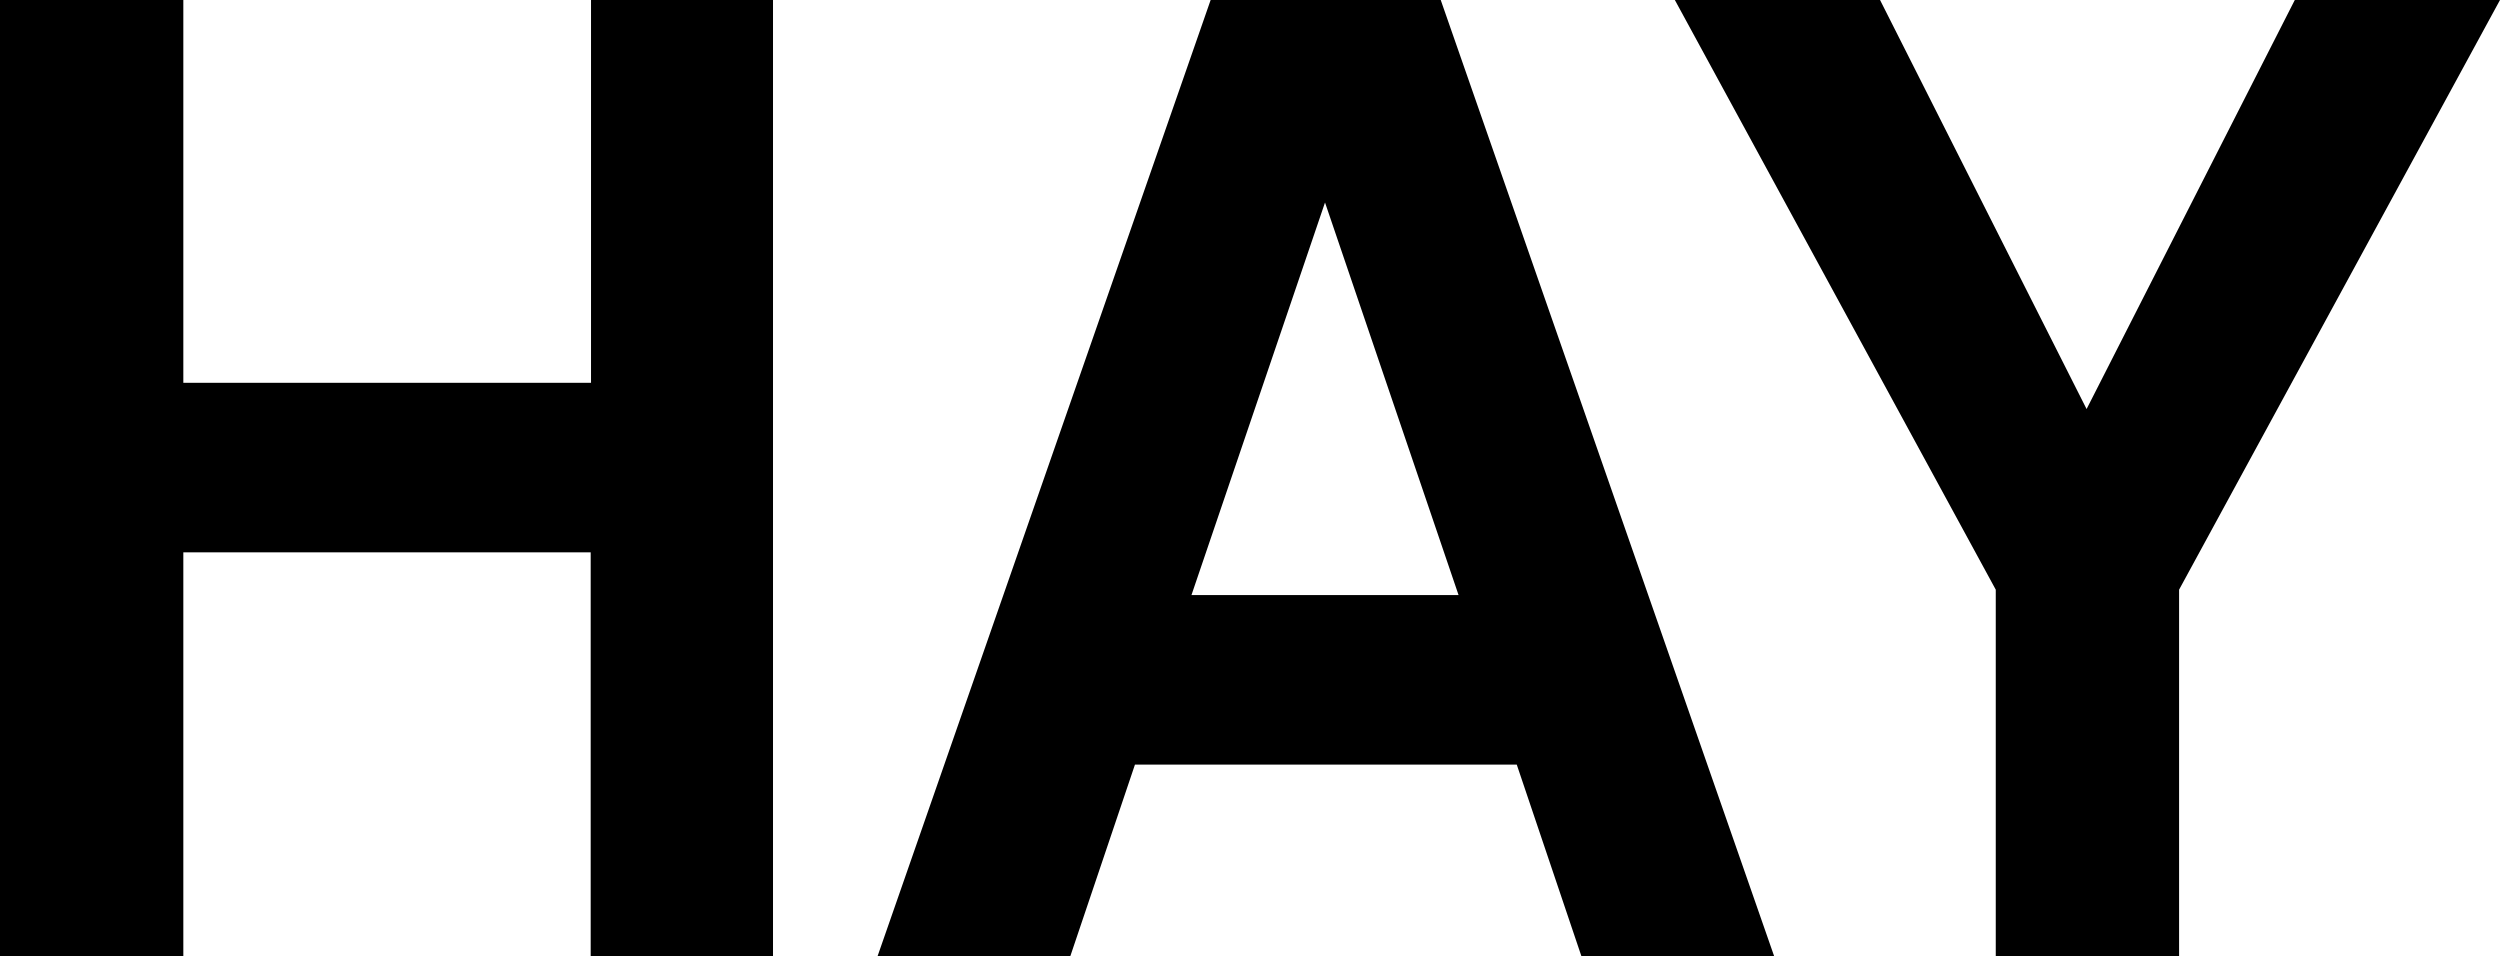
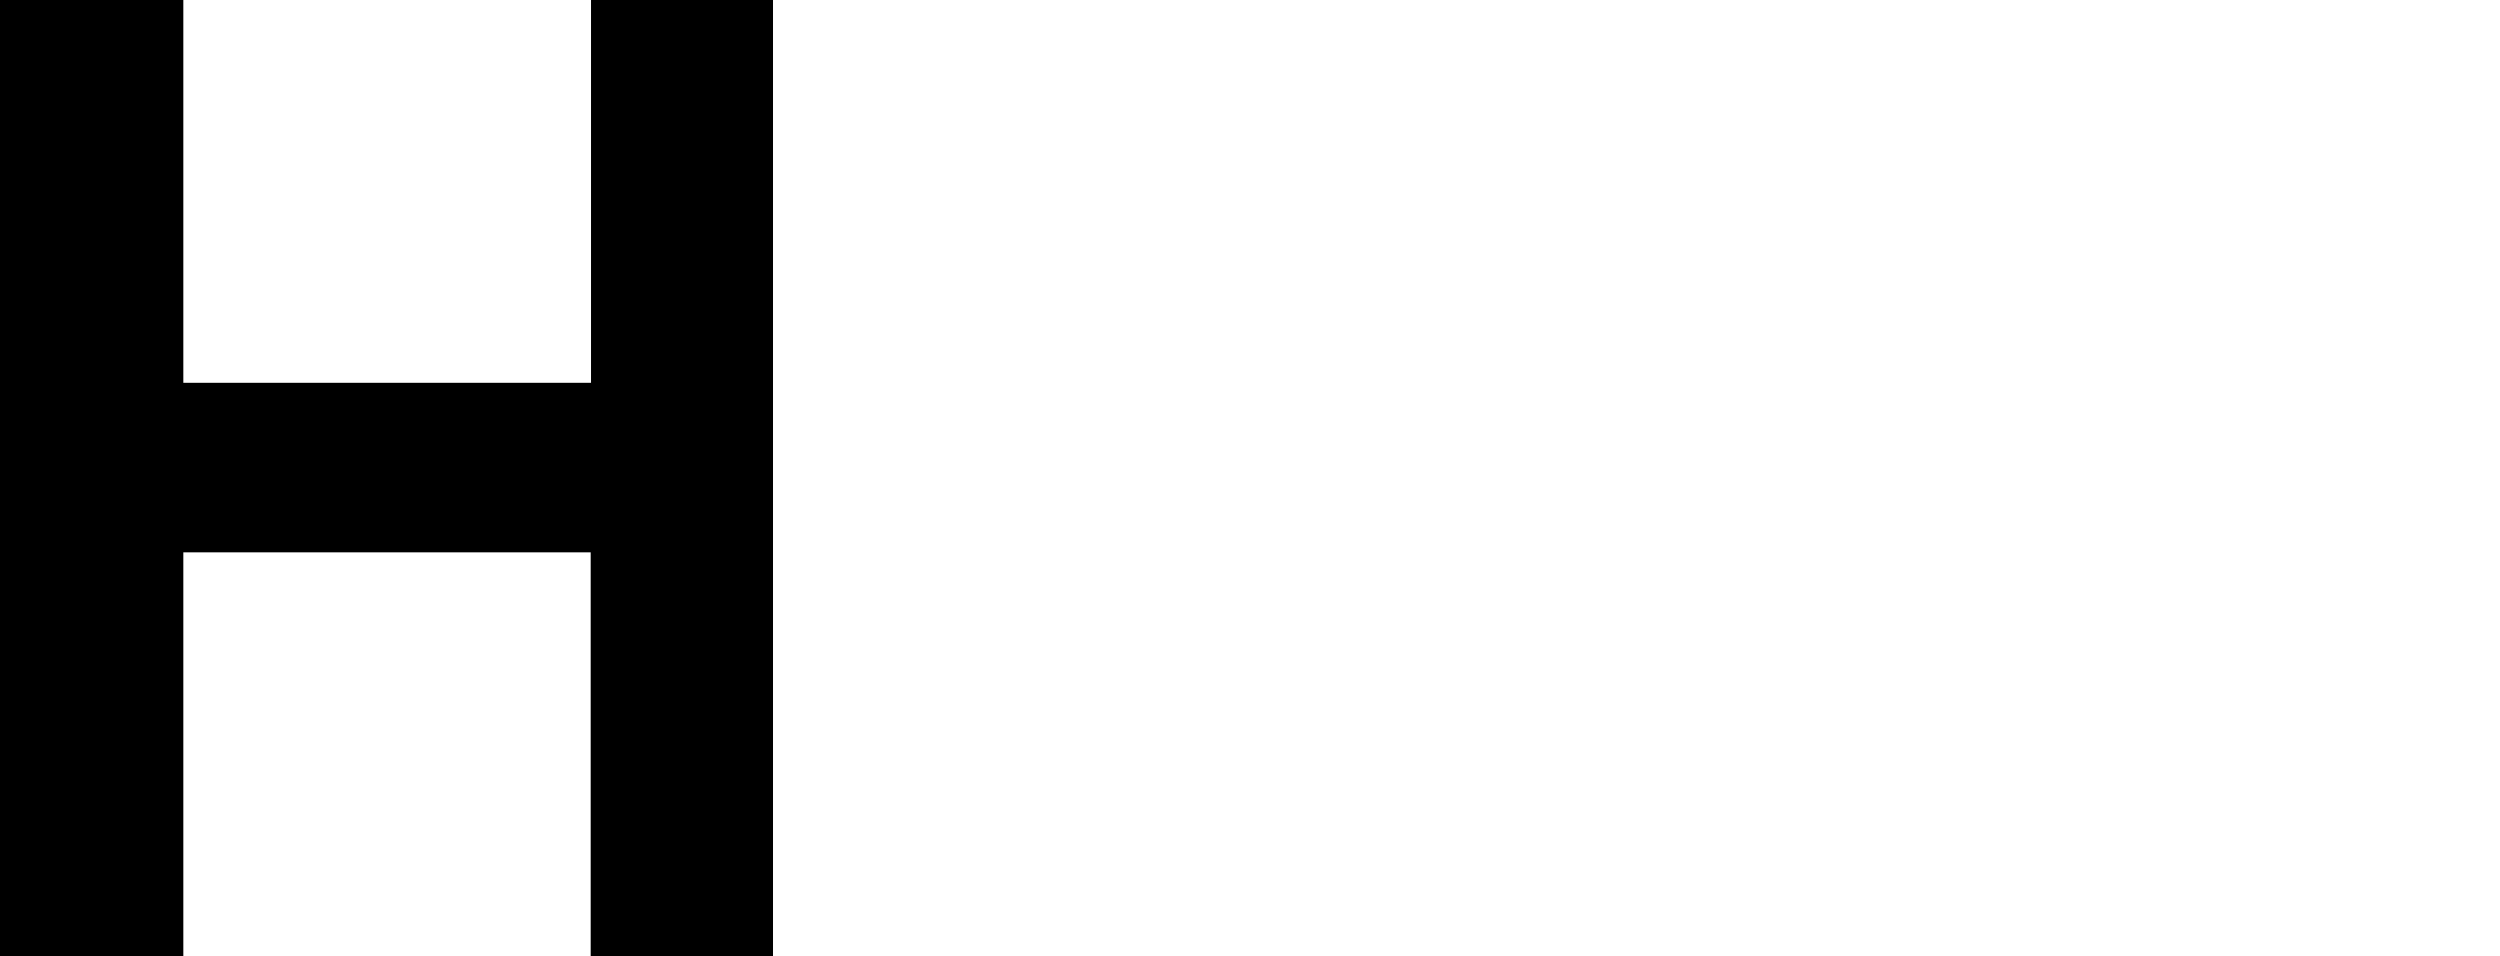
<svg xmlns="http://www.w3.org/2000/svg" version="1.1" id="Layer_1" x="0px" y="0px" viewBox="0 0 743.2 284.2" style="enable-background:new 0 0 743.2 284.2;" xml:space="preserve">
  <g>
    <path d="M229.7,284.2h-54.1v-120H54.5v120H0V0h54.5v113.8h121.2V0h54.1V284.2z" />
-     <path d="M337.4,227.3l-19.2,56.9h-57.3L359.9,0h68.4l99.1,284.2h-57.3l-19.2-56.9H337.4z M393.9,60.2l-39.7,116.7h79.4L393.9,60.2z   " />
-     <path d="M647.8,284.2h-54.5V175.3L497.9,0h61l61.4,121.6L682.2,0h61l-95.4,175.3V284.2z" />
  </g>
</svg>